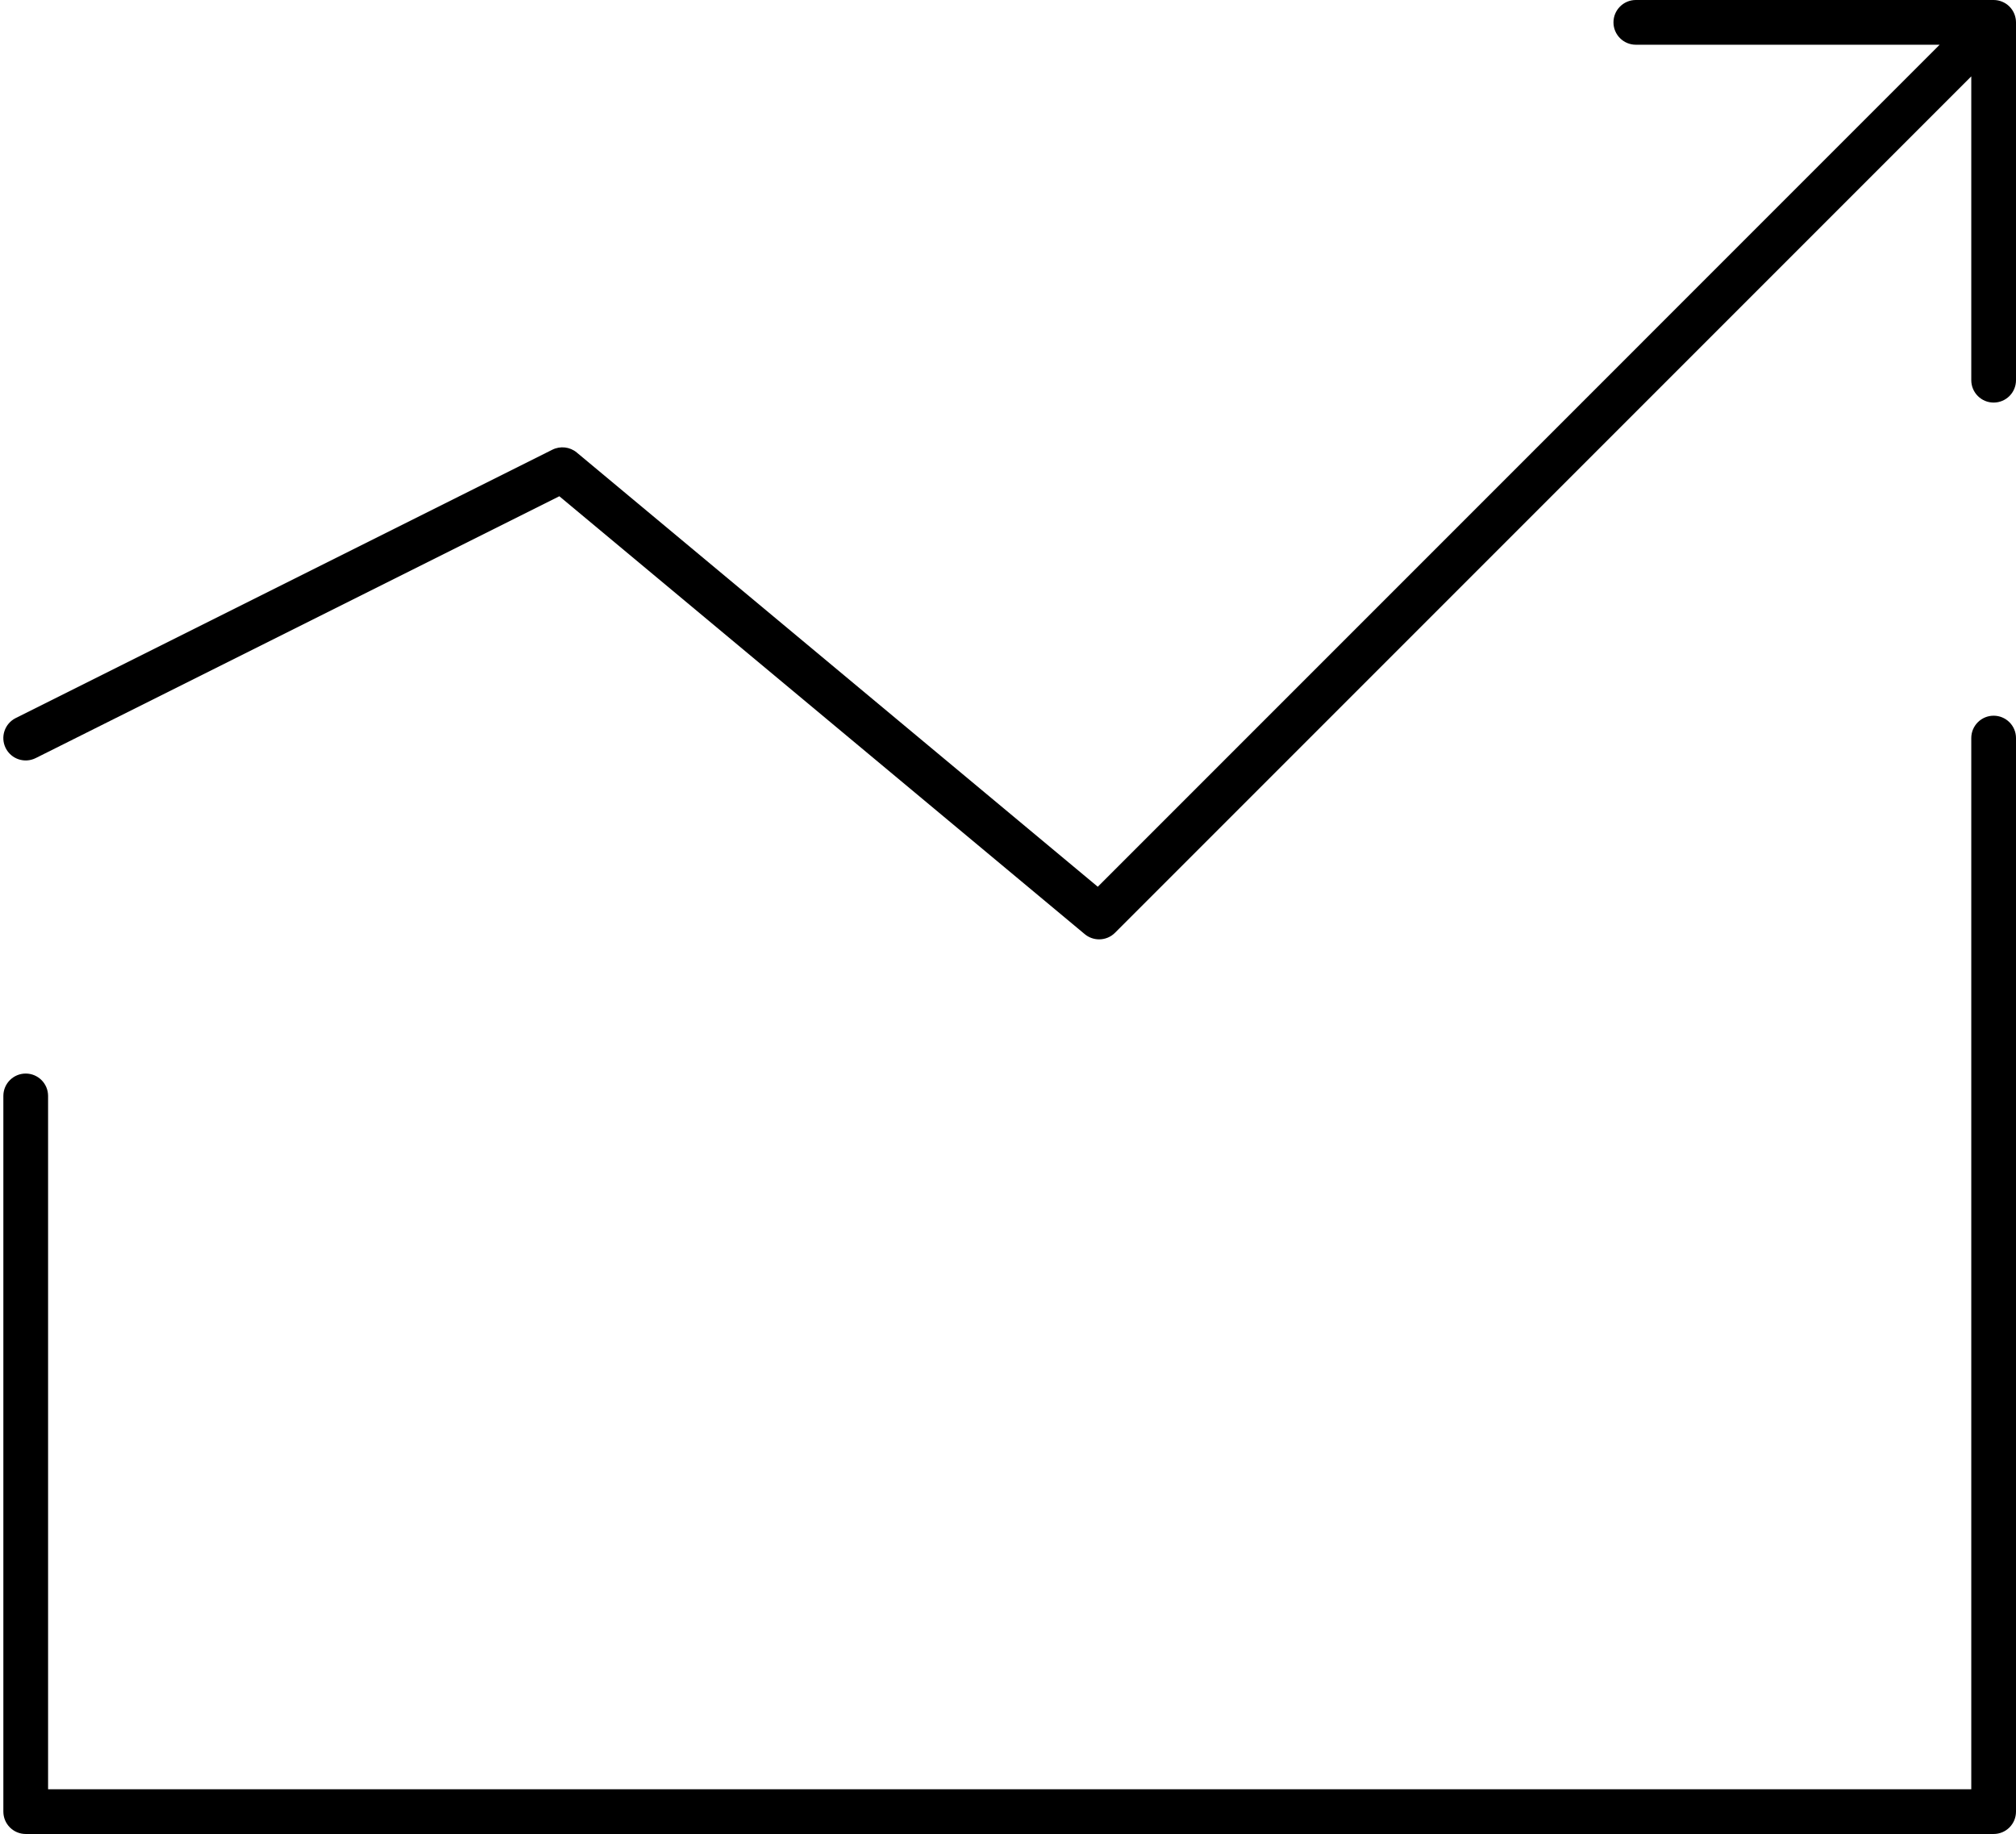
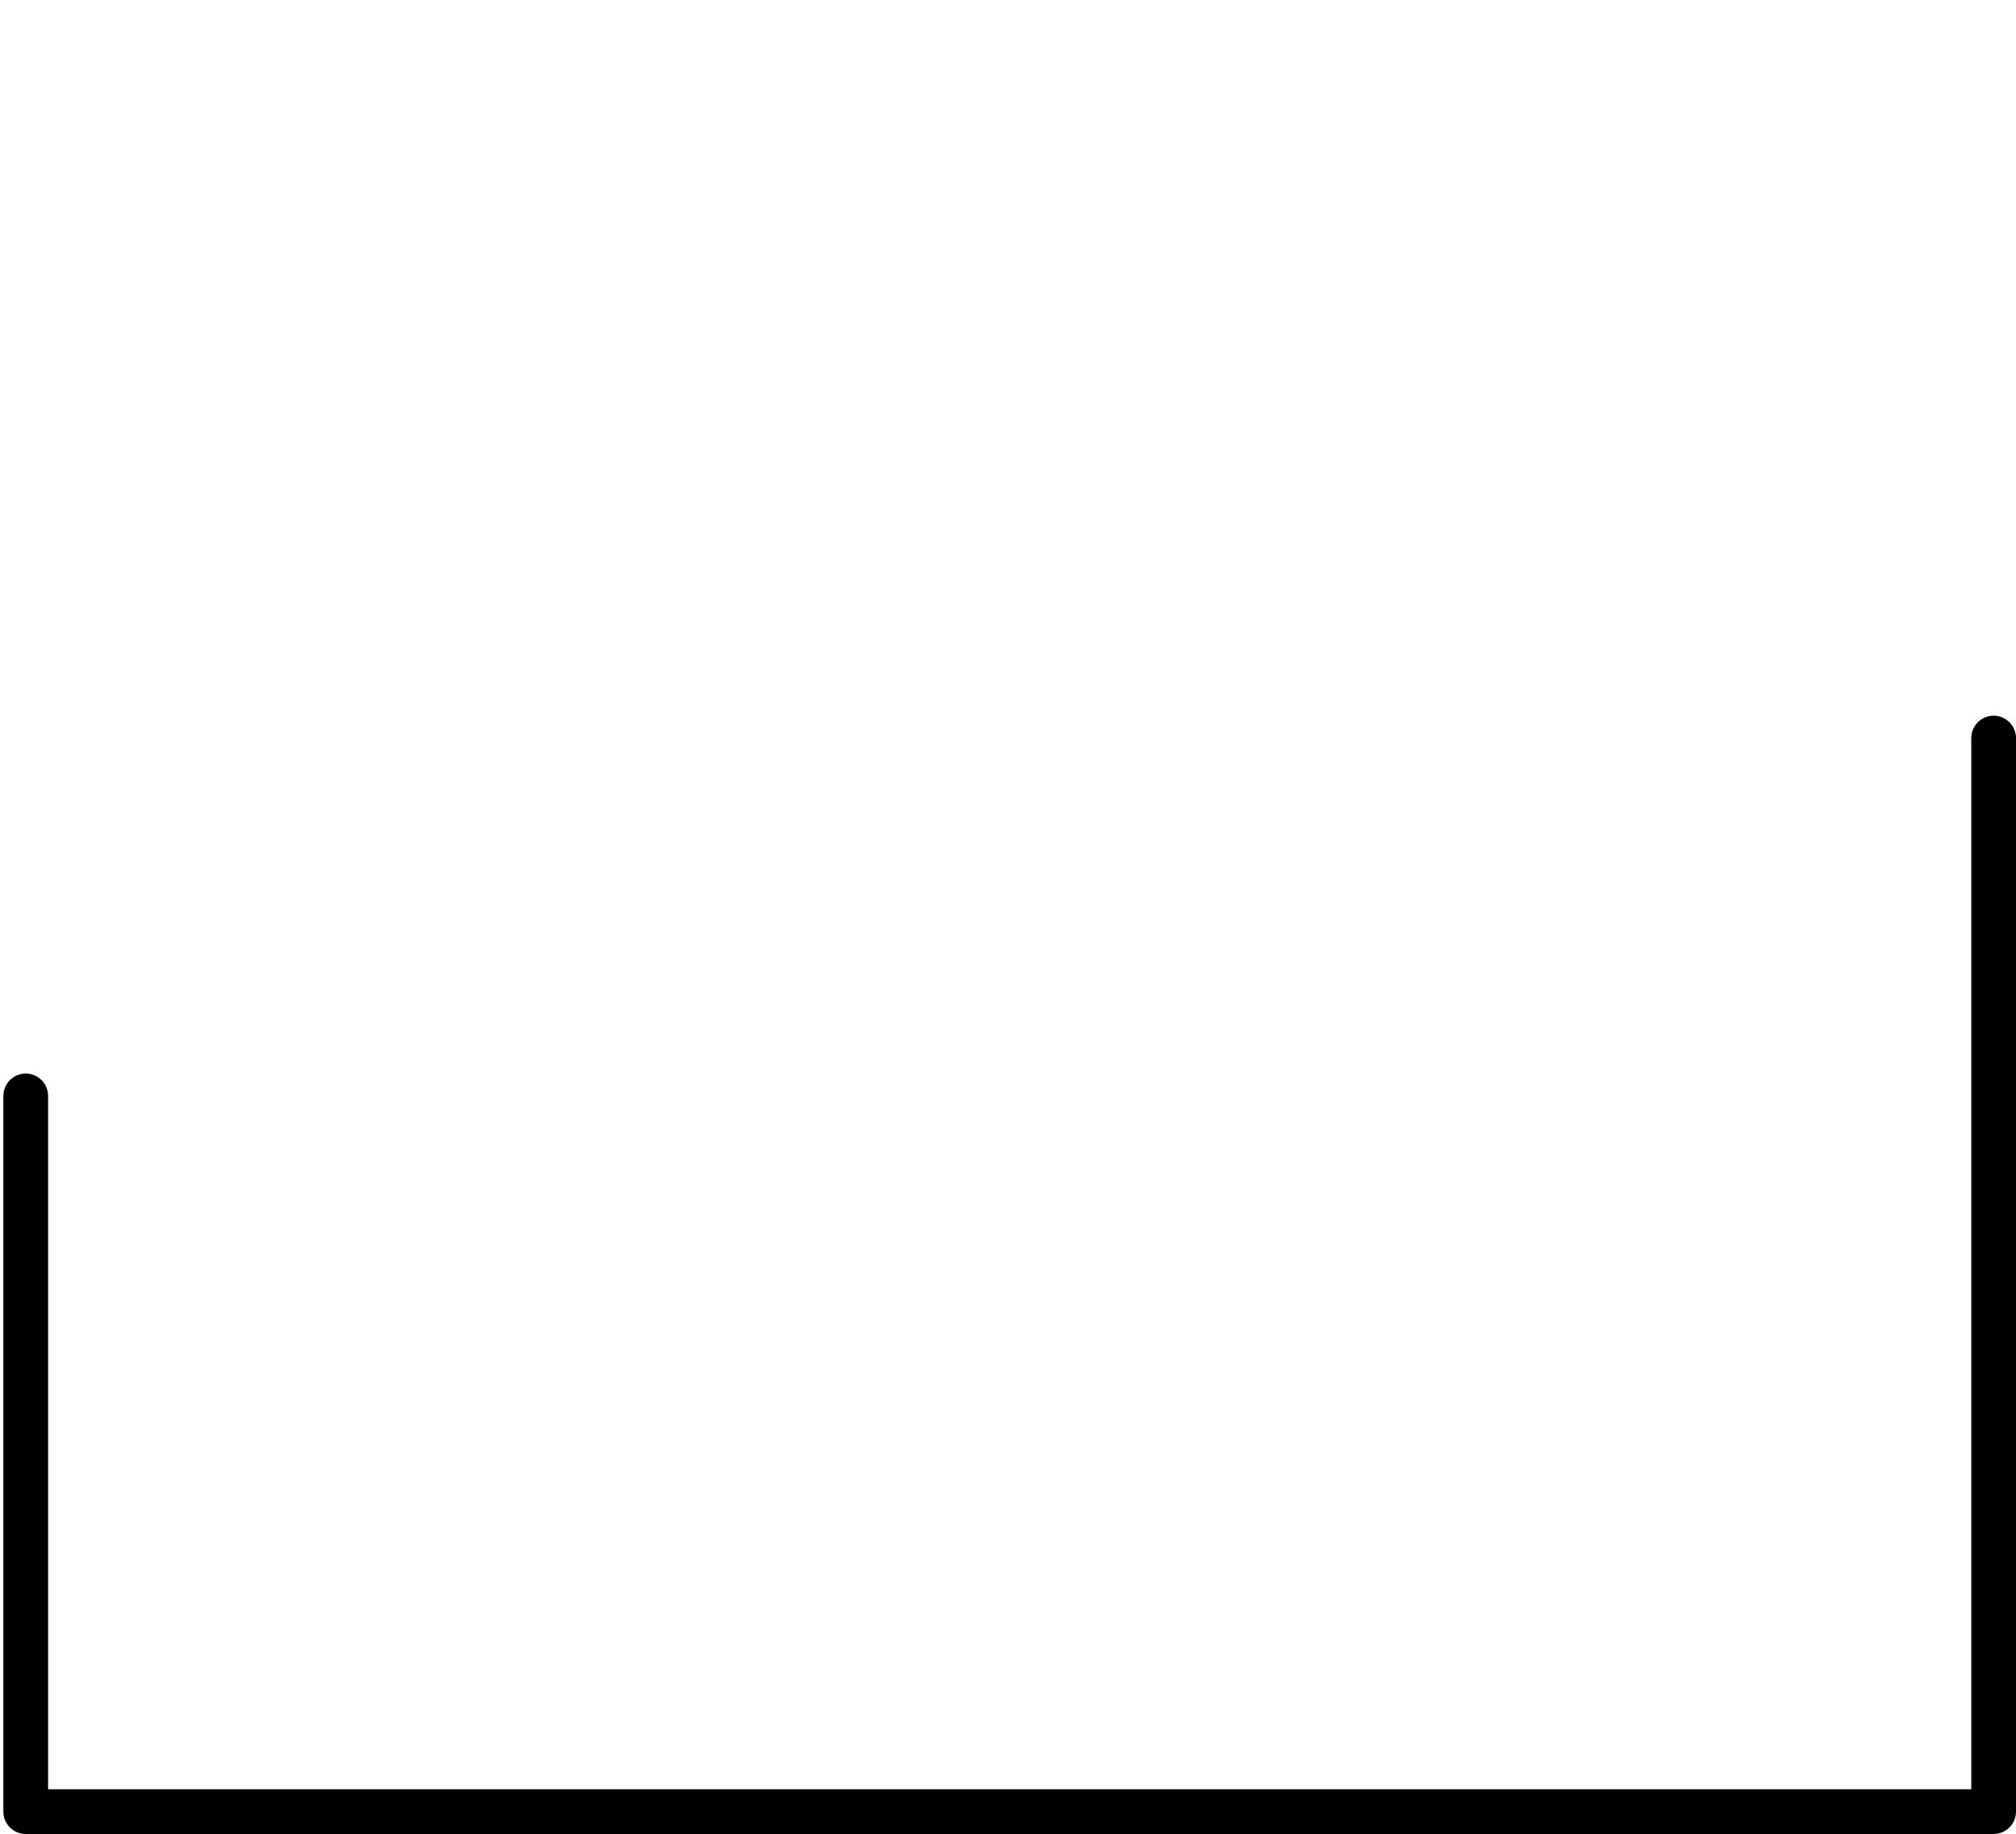
<svg xmlns="http://www.w3.org/2000/svg" height="328.0" preserveAspectRatio="xMidYMid meet" version="1.0" viewBox="75.4 92.0 360.6 328.0" width="360.6" zoomAndPan="magnify">
  <g id="change1_1">
    <path d="M54,27.5c-0.276,0 -0.5,0.224 -0.5,0.5v23.5h-43v-15.5c0,-0.276 -0.224,-0.5 -0.5,-0.5c-0.276,0 -0.5,0.224 -0.5,0.5v16c0,0.276 0.224,0.5 0.5,0.5h44c0.276,0 0.5,-0.224 0.5,-0.5v-24c0,-0.276 -0.224,-0.5 -0.5,-0.5Z" fill="inherit" transform="scale(8)" />
-     <path d="M54.462,11.809c-0.051,-0.123 -0.148,-0.22 -0.271,-0.271c-0.061,-0.025 -0.126,-0.038 -0.191,-0.038h-8c-0.276,0 -0.5,0.224 -0.5,0.5c0,0.276 0.224,0.5 0.5,0.5h6.793l-18.823,18.824l-11.65,-9.708c-0.152,-0.127 -0.367,-0.151 -0.544,-0.063l-12,6c-0.247,0.124 -0.347,0.424 -0.224,0.671c0.124,0.247 0.423,0.347 0.671,0.224l11.708,-5.854l11.749,9.791c0.093,0.077 0.207,0.115 0.32,0.115c0.128,0 0.257,-0.049 0.354,-0.146l19.146,-19.147v6.793c0,0.276 0.224,0.5 0.5,0.5c0.276,0 0.5,-0.224 0.5,-0.5v-8c0,-0.065 -0.014,-0.13 -0.038,-0.191Z" fill="inherit" transform="scale(8)" />
  </g>
</svg>